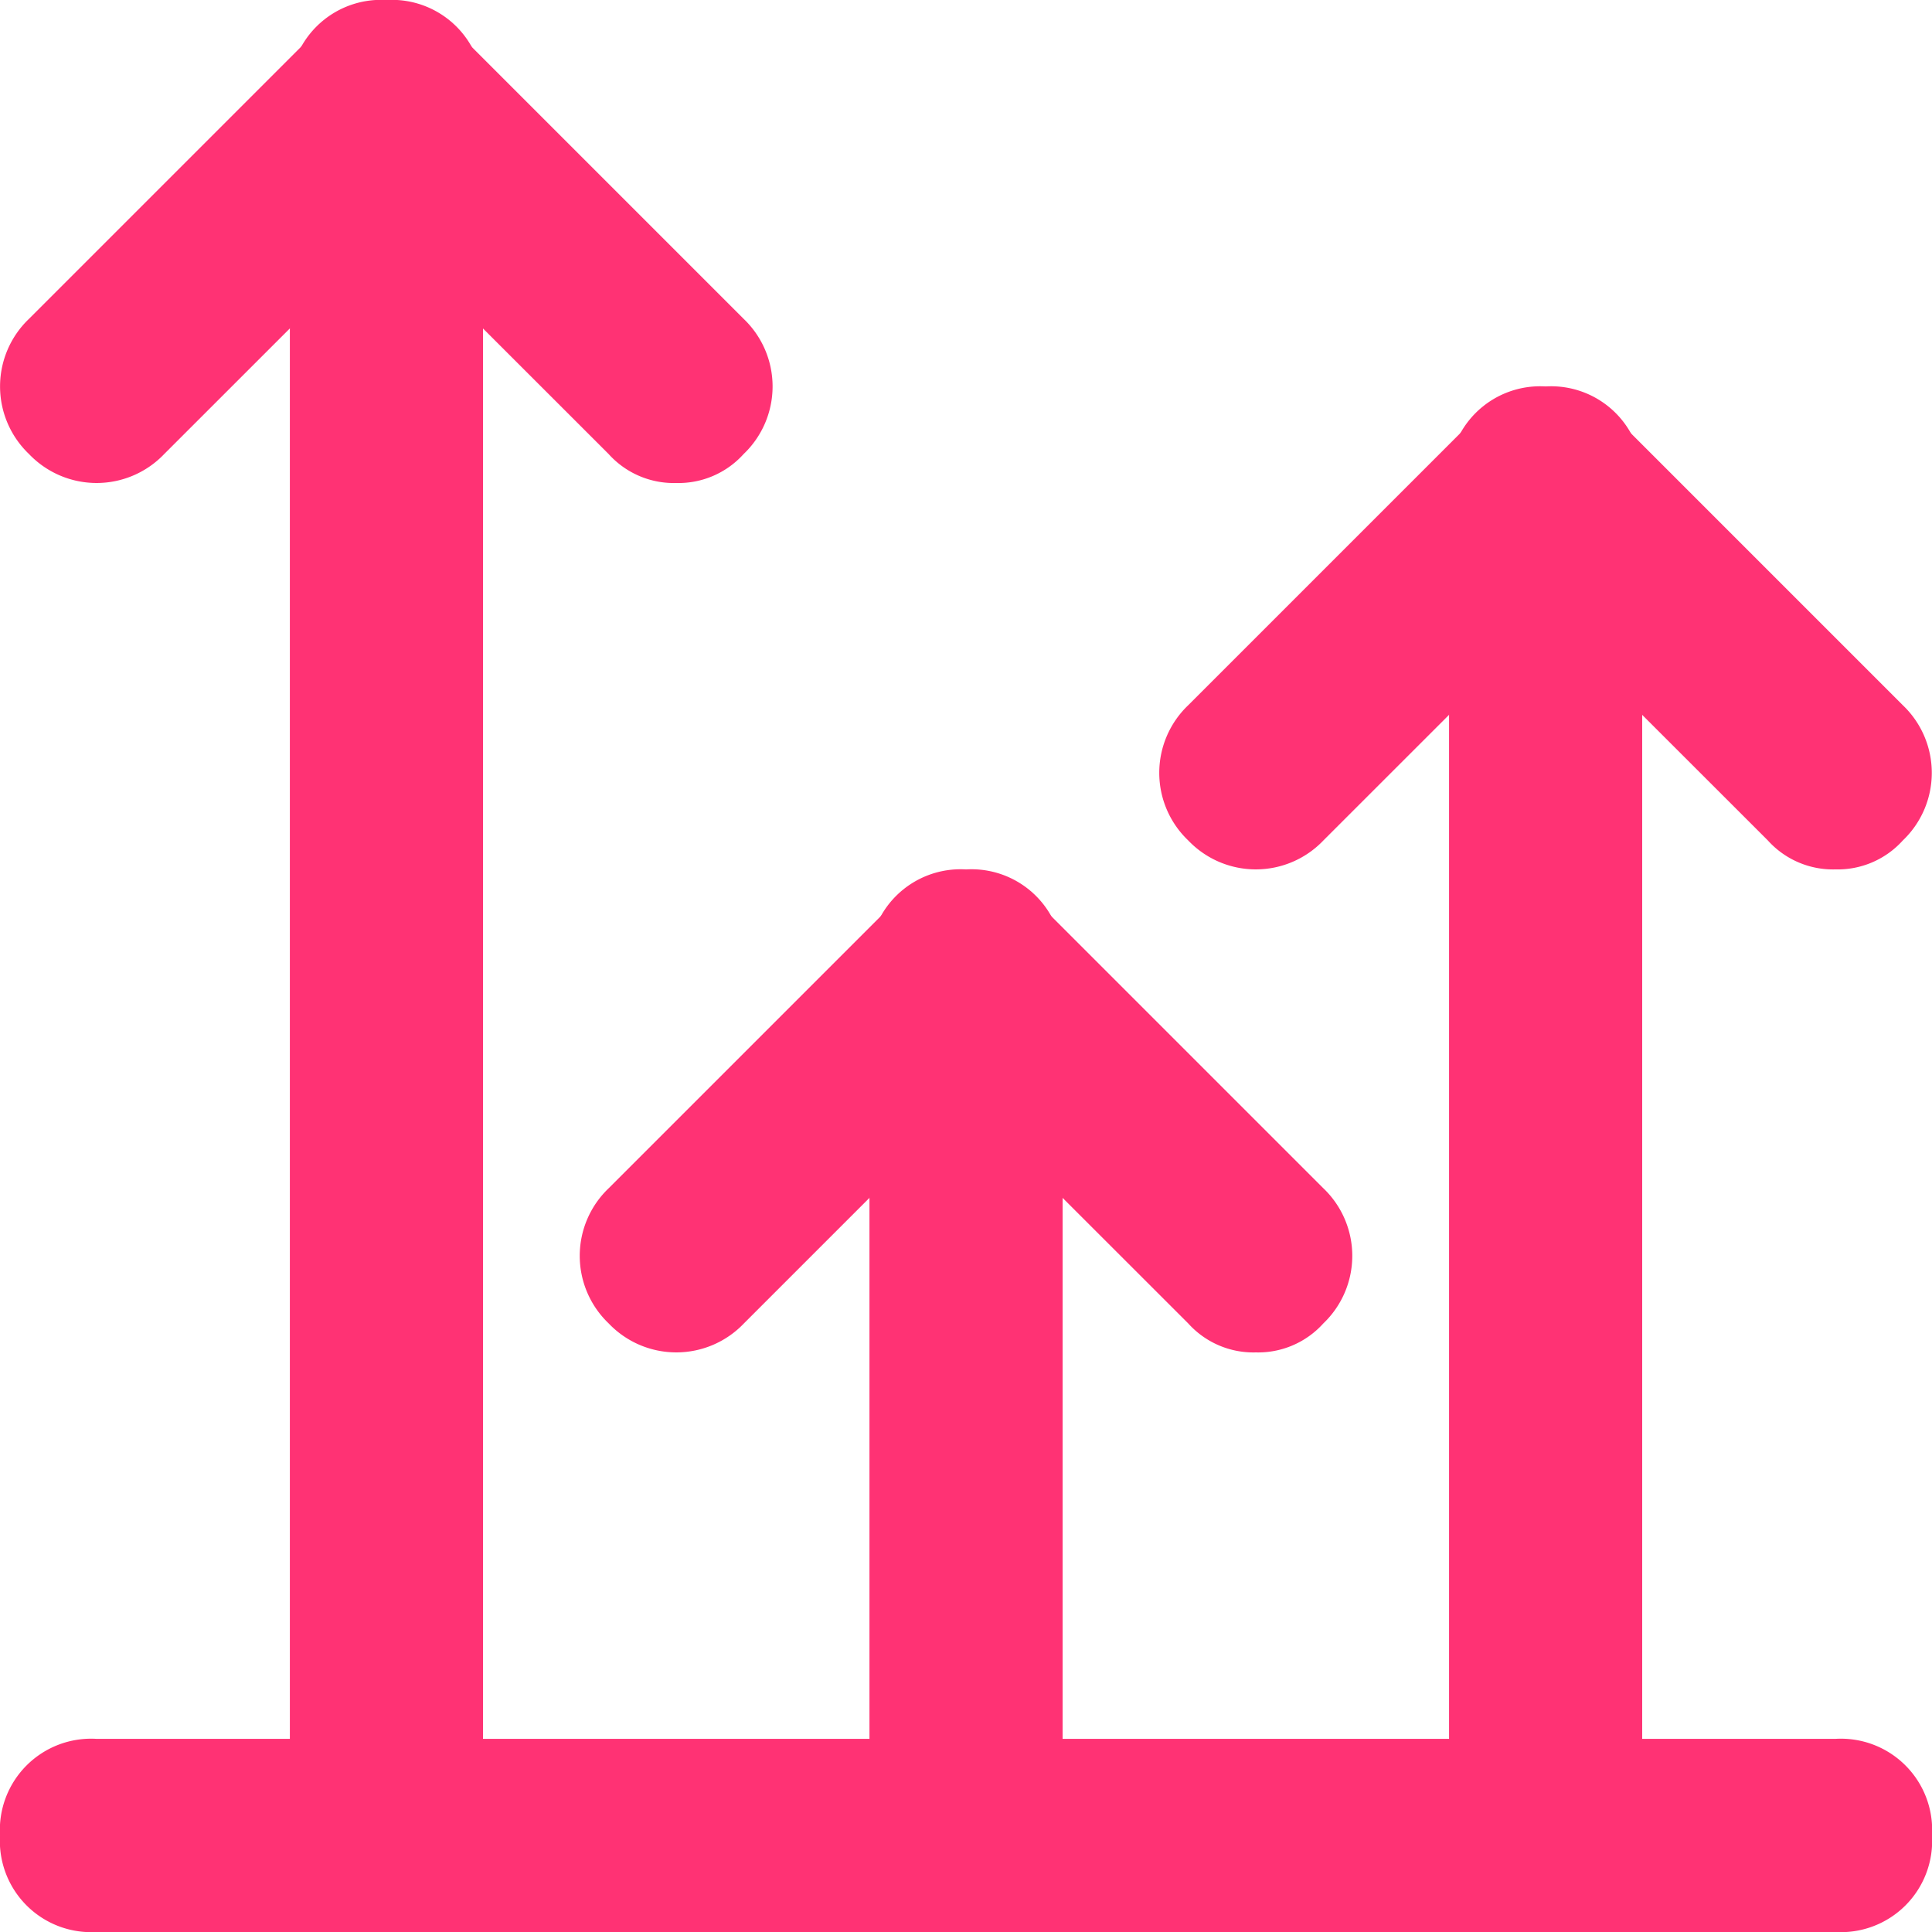
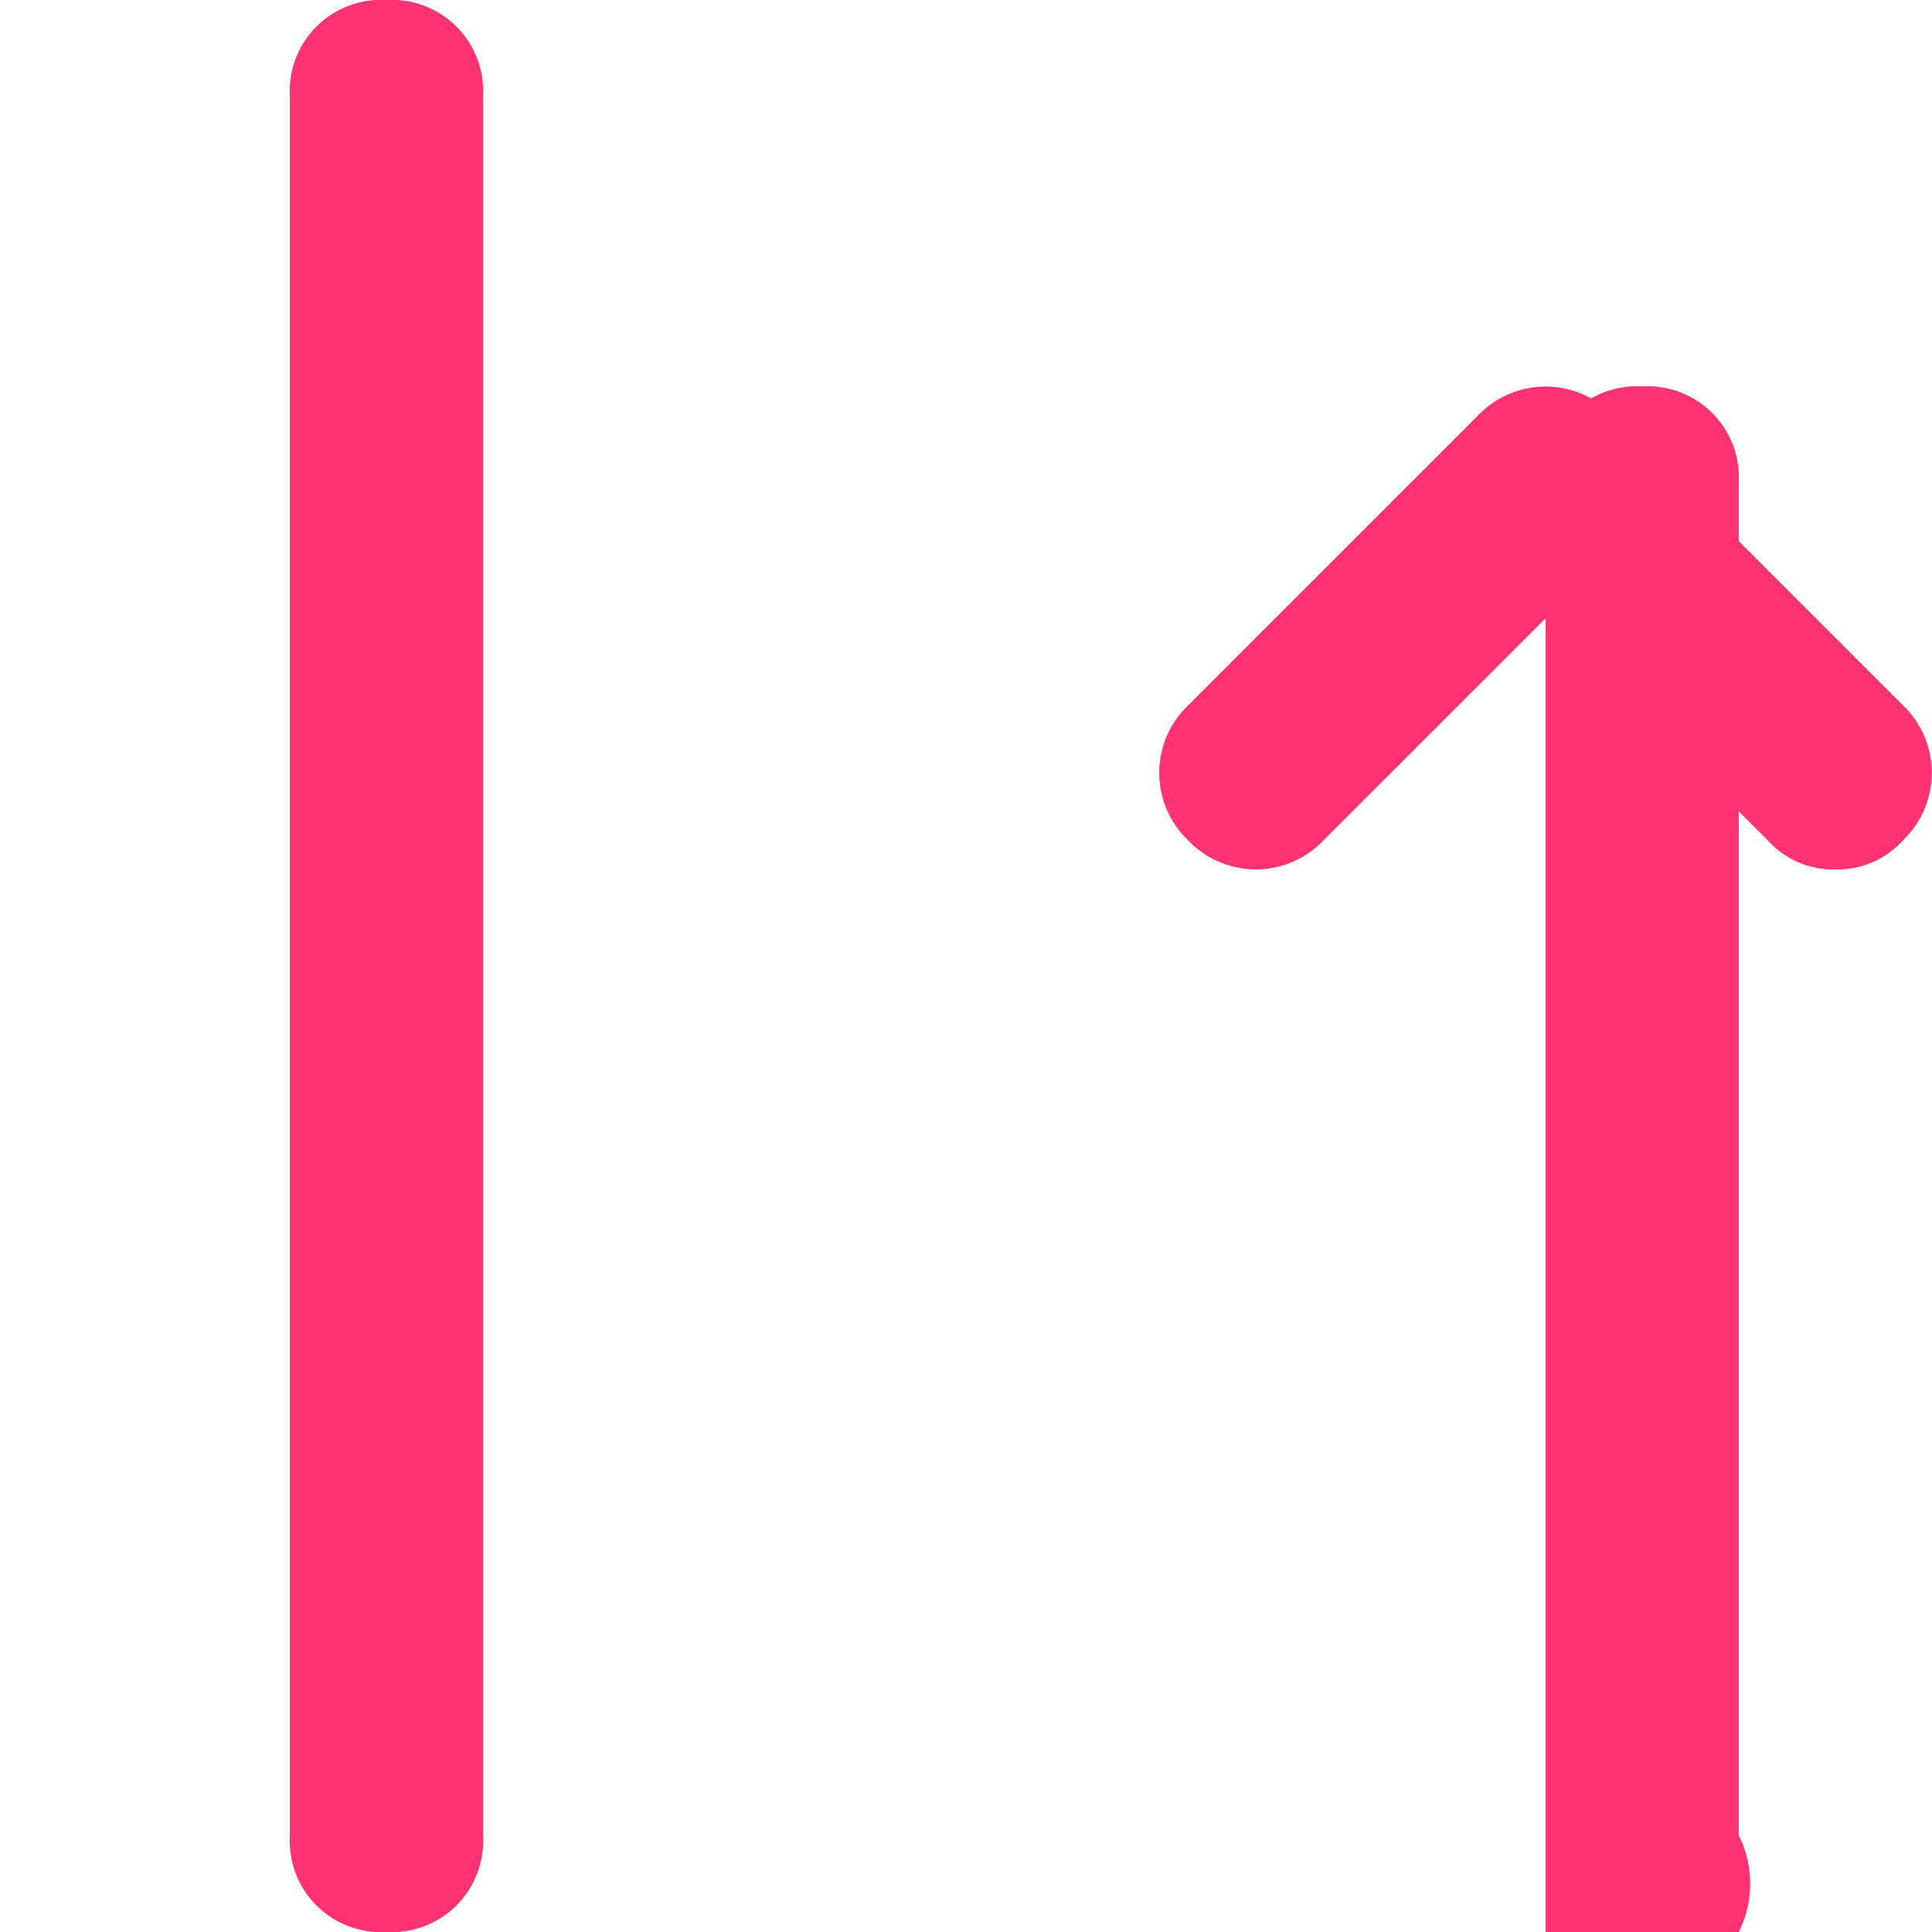
<svg xmlns="http://www.w3.org/2000/svg" width="100.031" height="100.031" viewBox="0 0 100.031 100.031">
  <g id="grafico-de-flecha" transform="translate(102.031 102.031) rotate(180)">
    <g id="Grupo_81" data-name="Grupo 81" transform="translate(17.005 2)">
-       <path id="Trazado_3165" data-name="Trazado 3165" d="M22,6a4.725,4.725,0,0,1,5,5V81.023a4.725,4.725,0,0,1-5,5,4.725,4.725,0,0,1-5-5V11A4.725,4.725,0,0,1,22,6Z" transform="translate(-17 -6)" fill="#ff3274" />
+       <path id="Trazado_3165" data-name="Trazado 3165" d="M22,6V81.023a4.725,4.725,0,0,1-5,5,4.725,4.725,0,0,1-5-5V11A4.725,4.725,0,0,1,22,6Z" transform="translate(-17 -6)" fill="#ff3274" />
    </g>
    <g id="Grupo_82" data-name="Grupo 82" transform="translate(32.009 32.009)">
-       <path id="Trazado_3166" data-name="Trazado 3166" d="M13,11a4.541,4.541,0,0,1,3.5,1.5L28.006,24l11.5-11.5a4.835,4.835,0,0,1,7,0,4.835,4.835,0,0,1,0,7l-15,15a4.835,4.835,0,0,1-7,0l-15-15a4.835,4.835,0,0,1,0-7A4.541,4.541,0,0,1,13,11Z" transform="translate(-8 -11)" fill="#ff3274" />
-     </g>
+       </g>
    <g id="Grupo_83" data-name="Grupo 83" transform="translate(2 57.017)">
      <path id="Trazado_3167" data-name="Trazado 3167" d="M19,6a4.541,4.541,0,0,1,3.5,1.5L34.006,19,45.51,7.5a4.835,4.835,0,0,1,7,0,4.835,4.835,0,0,1,0,7l-15,15a4.835,4.835,0,0,1-7,0l-15-15a4.835,4.835,0,0,1,0-7A4.541,4.541,0,0,1,19,6Z" transform="translate(-14 -6)" fill="#ff3274" />
    </g>
    <g id="Grupo_84" data-name="Grupo 84" transform="translate(2 2)">
-       <path id="Trazado_3168" data-name="Trazado 3168" d="M7,20H97.03a4.725,4.725,0,0,1,5,5,4.725,4.725,0,0,1-5,5H7a4.725,4.725,0,0,1-5-5A4.725,4.725,0,0,1,7,20Z" transform="translate(-2 -20)" fill="#ff3274" />
-     </g>
+       </g>
    <g id="Grupo_85" data-name="Grupo 85" transform="translate(47.014 2)">
-       <path id="Trazado_3169" data-name="Trazado 3169" d="M16,11a4.725,4.725,0,0,1,5,5V61.016a4.725,4.725,0,0,1-5,5,4.725,4.725,0,0,1-5-5V16A4.725,4.725,0,0,1,16,11Z" transform="translate(-11 -11)" fill="#ff3274" />
-     </g>
+       </g>
    <g id="Grupo_86" data-name="Grupo 86" transform="translate(62.019 77.023)">
-       <path id="Trazado_3170" data-name="Trazado 3170" d="M7,2a4.541,4.541,0,0,1,3.5,1.5L22.006,15,33.51,3.5a4.835,4.835,0,0,1,7,0,4.835,4.835,0,0,1,0,7l-15,15a4.835,4.835,0,0,1-7,0l-15-15a4.835,4.835,0,0,1,0-7A4.541,4.541,0,0,1,7,2Z" transform="translate(-2 -2)" fill="#ff3274" />
-     </g>
+       </g>
    <g id="Grupo_87" data-name="Grupo 87" transform="translate(77.023 2)">
      <path id="Trazado_3171" data-name="Trazado 3171" d="M10,2a4.725,4.725,0,0,1,5,5V97.03a4.725,4.725,0,0,1-5,5,4.725,4.725,0,0,1-5-5V7A4.725,4.725,0,0,1,10,2Z" transform="translate(-5 -2)" fill="#ff3274" />
    </g>
  </g>
</svg>